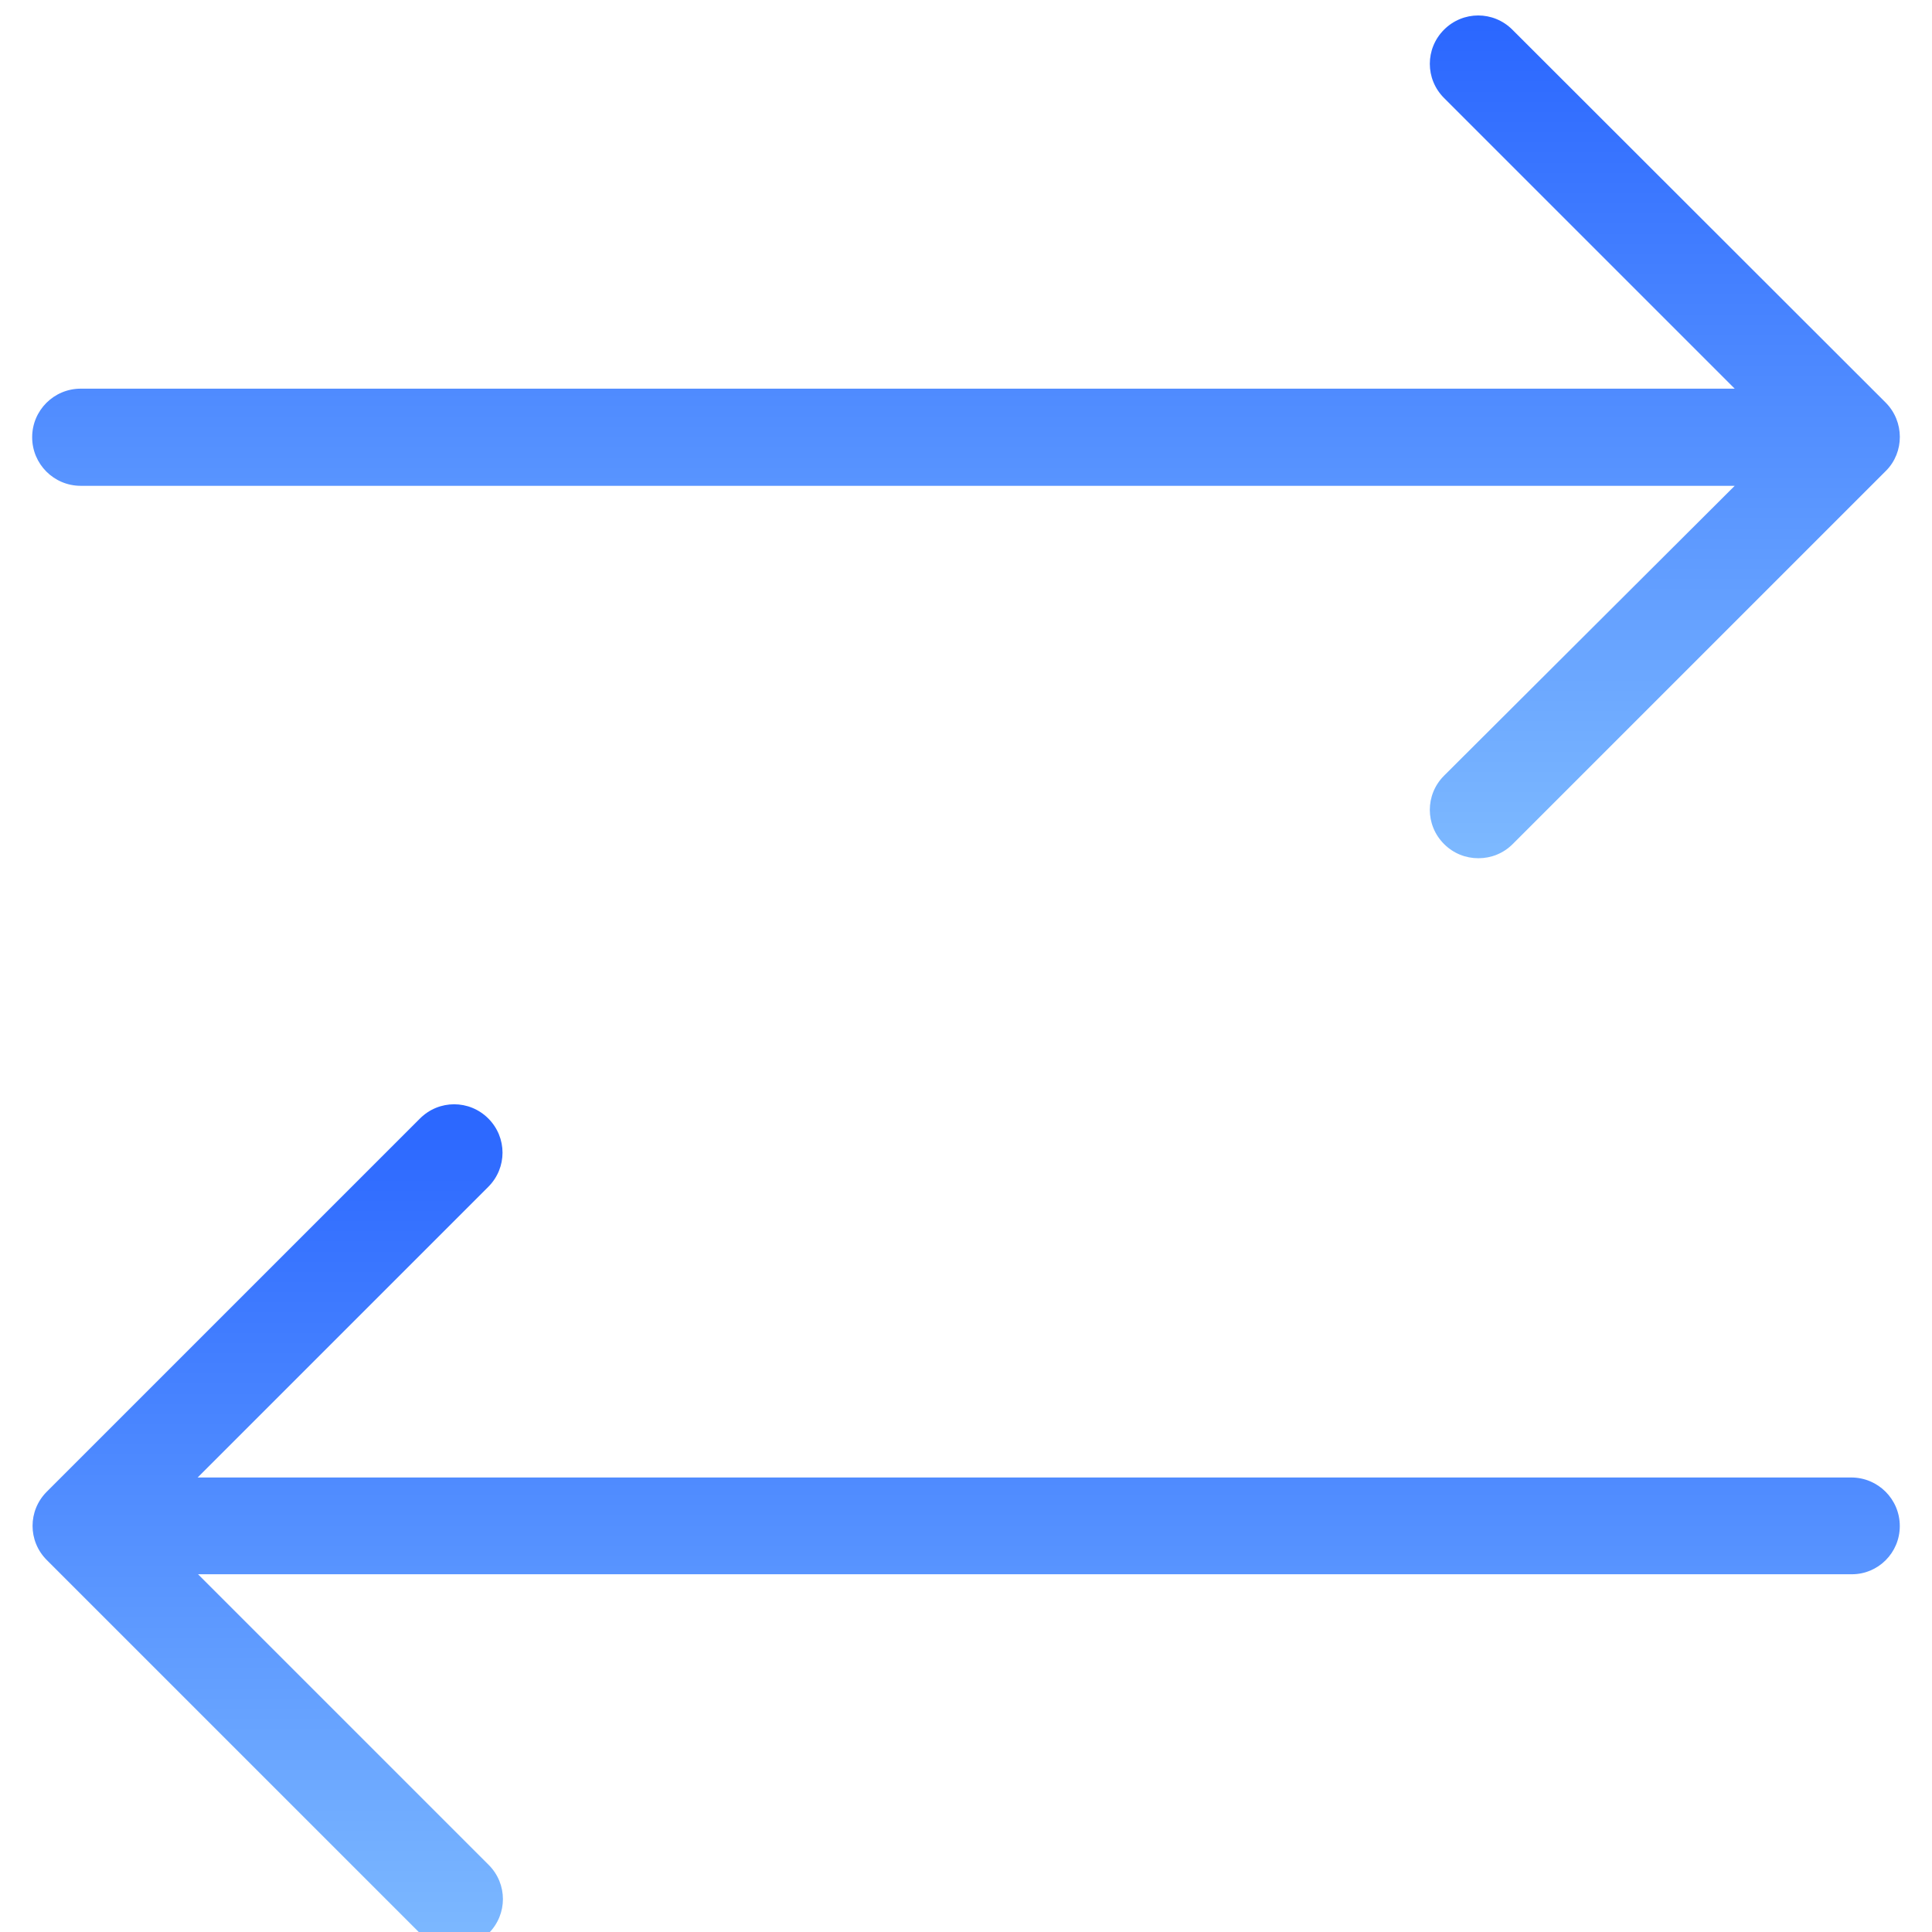
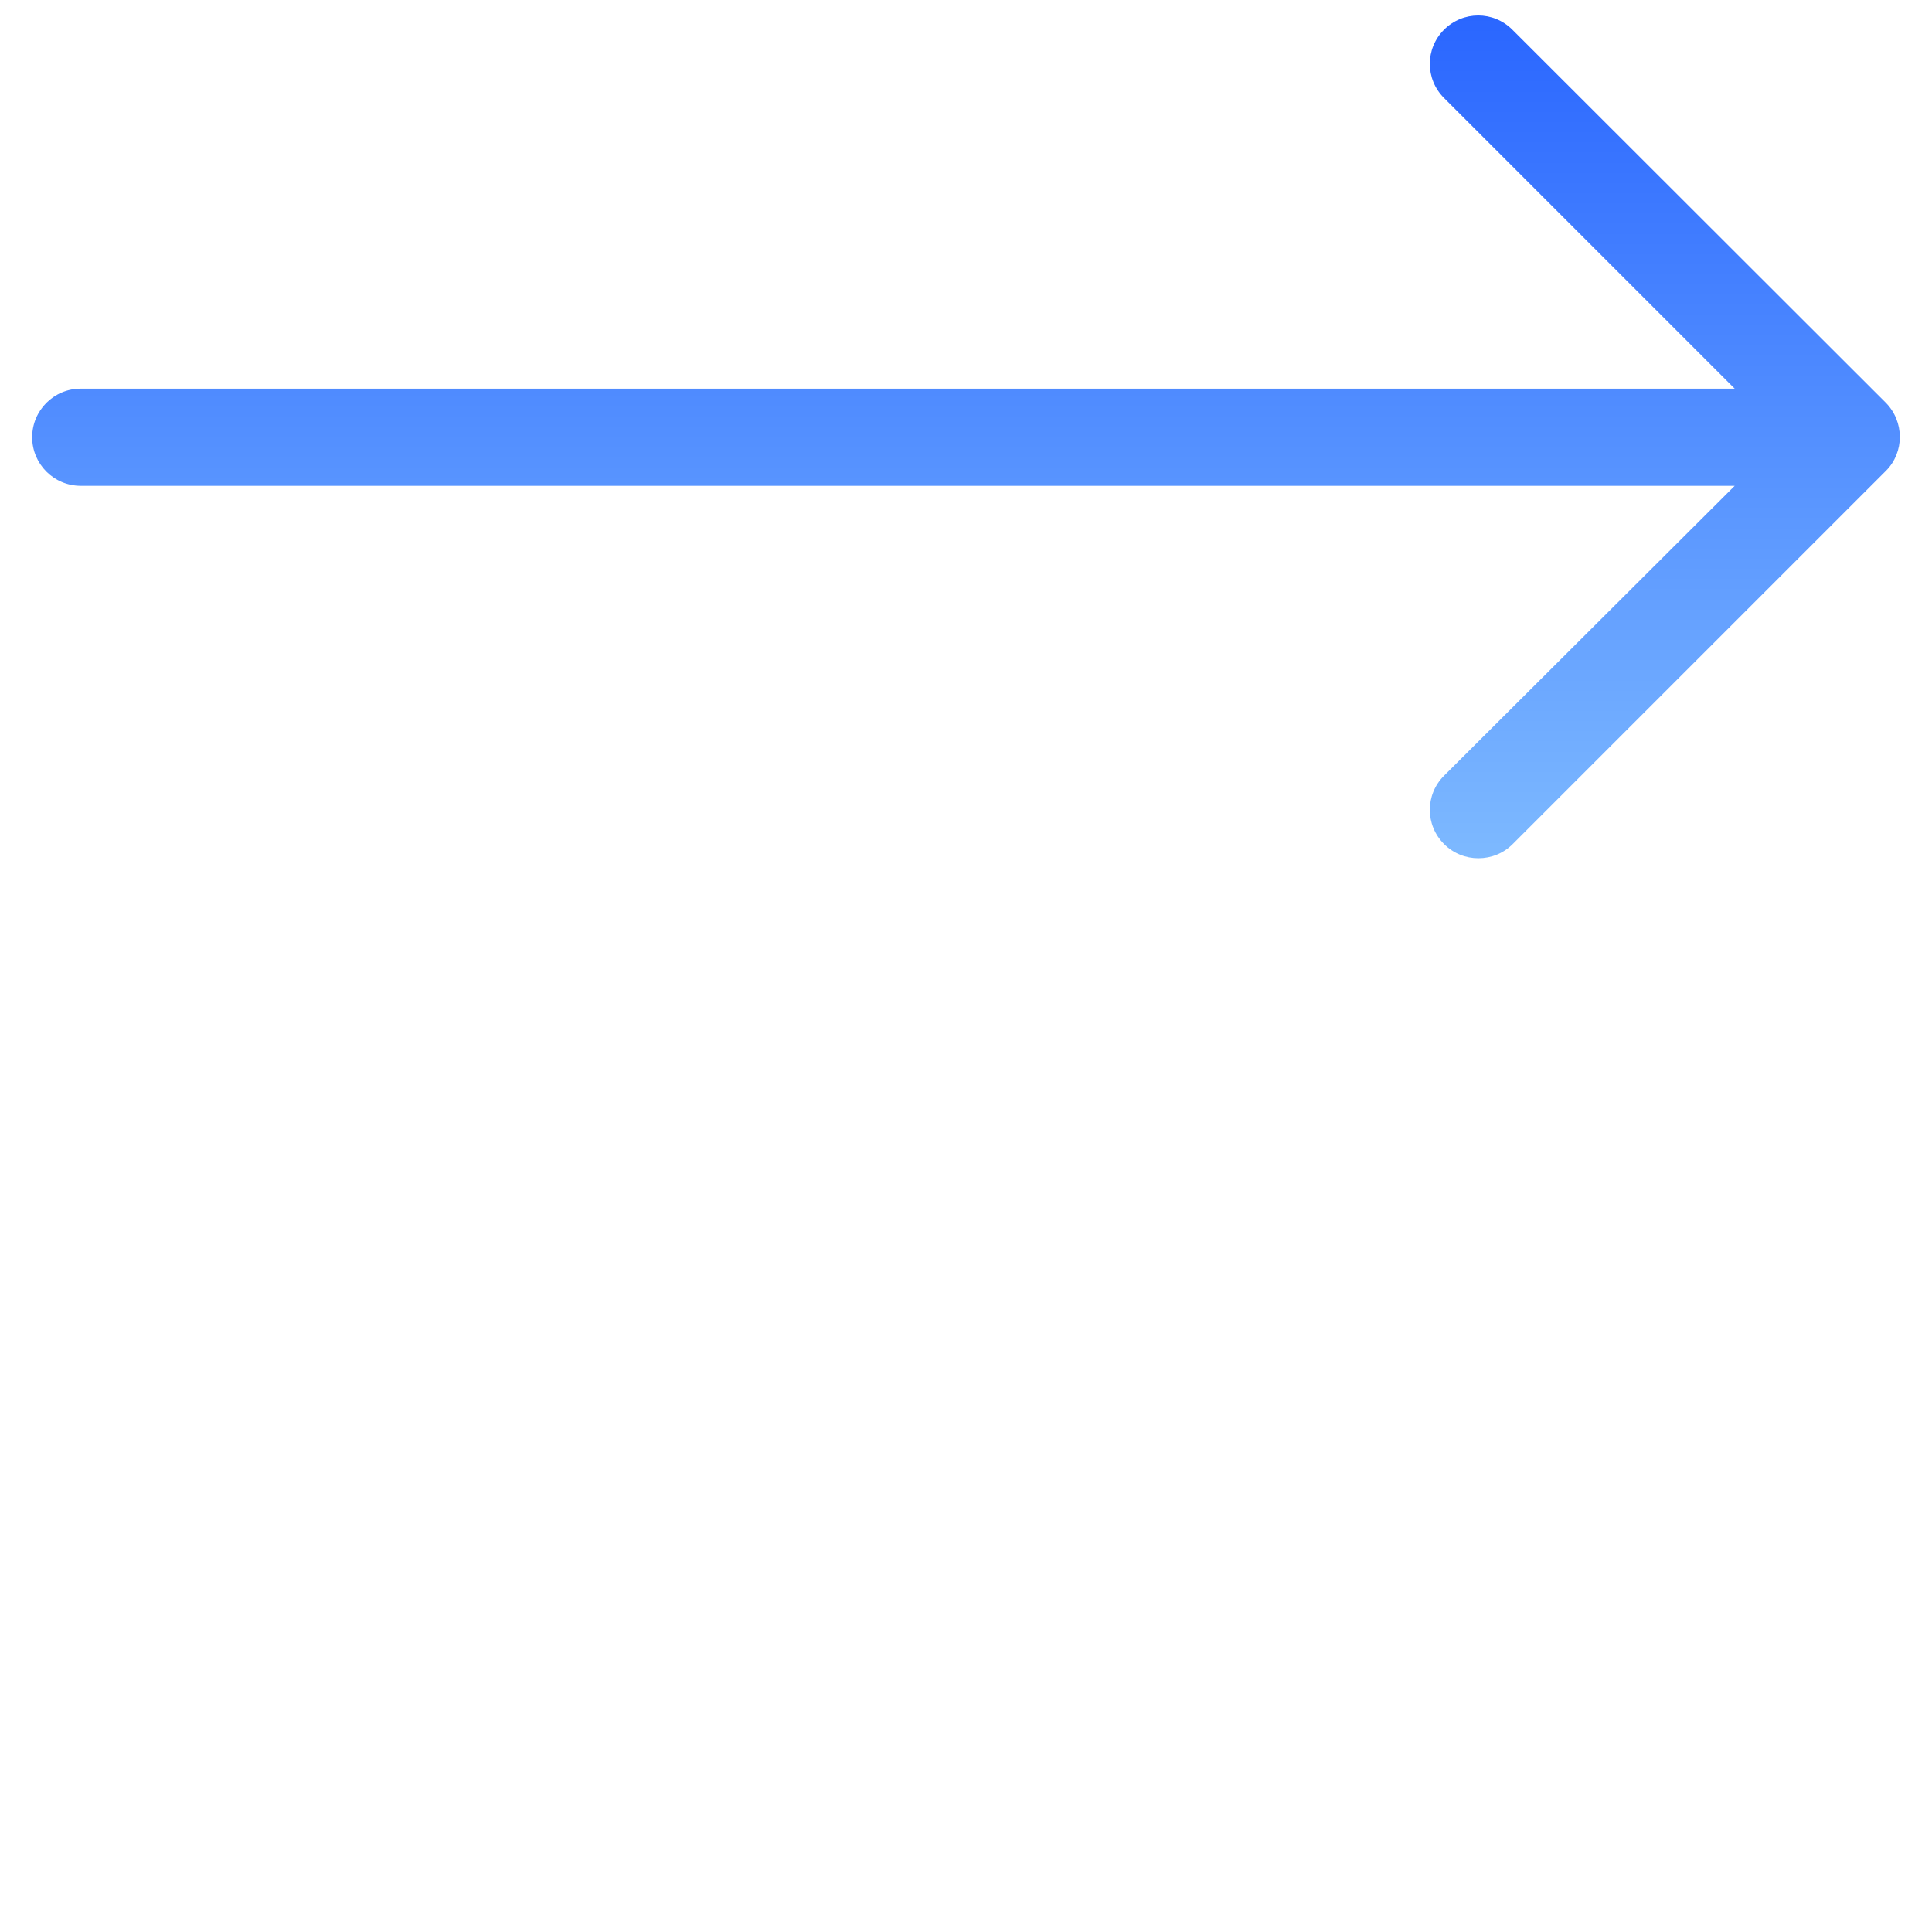
<svg xmlns="http://www.w3.org/2000/svg" width="500" height="500" viewBox="0 0 500 500" fill="none">
  <g clip-path="url(#clip0_638_3132)">
    <g filter="url(#filter0_d_638_3132)">
-       <path d="M491.664 390.944C491.664 383.994 486.043 378.373 479.092 378.373H51.149L126.374 303.148C131.28 298.242 131.28 290.372 126.374 285.466C121.468 280.56 113.598 280.56 108.692 285.466L12.105 382.052C7.2 386.958 7.2 394.828 12.105 399.734L108.692 496.321C111.145 498.774 114.313 500 117.584 500C120.854 500 124.023 498.774 126.476 496.321C131.382 491.415 131.382 483.545 126.476 478.639L51.251 403.414H479.297C486.043 403.414 491.664 397.895 491.664 390.944Z" fill="url(#paint0_linear_638_3132)" />
      <path d="M487.984 100.164L391.398 3.679C386.492 -1.226 378.622 -1.226 373.716 3.679C368.81 8.585 368.81 16.455 373.716 21.361L448.941 96.586H20.895C13.945 96.586 8.324 102.208 8.324 109.158C8.324 116.108 13.945 121.729 20.895 121.729H448.941L373.716 196.75C368.81 201.656 368.81 209.526 373.716 214.432C376.169 216.885 379.338 218.111 382.608 218.111C385.879 218.111 389.047 216.885 391.5 214.432L488.087 117.845C492.89 113.042 492.89 105.069 487.984 100.164Z" fill="url(#paint1_linear_638_3132)" />
    </g>
  </g>
  <defs>
    <filter id="filter0_d_638_3132" x="-11.676" y="-16" width="523.353" height="540" filterUnits="userSpaceOnUse" color-interpolation-filters="sRGB">
      <feFlood flood-opacity="0" result="BackgroundImageFix" />
      <feColorMatrix in="SourceAlpha" type="matrix" values="0 0 0 0 0 0 0 0 0 0 0 0 0 0 0 0 0 0 127 0" result="hardAlpha" />
      <feOffset dy="4" />
      <feGaussianBlur stdDeviation="10" />
      <feComposite in2="hardAlpha" operator="out" />
      <feColorMatrix type="matrix" values="0 0 0 0 0 0 0 0 0 0 0 0 0 0 0 0 0 0 0.25 0" />
      <feBlend mode="normal" in2="BackgroundImageFix" result="effect1_dropShadow_638_3132" />
      <feBlend mode="normal" in="SourceGraphic" in2="effect1_dropShadow_638_3132" result="shape" />
    </filter>
    <linearGradient id="paint0_linear_638_3132" x1="250.045" y1="281.787" x2="250.045" y2="500" gradientUnits="userSpaceOnUse">
      <stop stop-color="#2A66FF" />
      <stop offset="1" stop-color="#7DB9FF" />
    </linearGradient>
    <linearGradient id="paint1_linear_638_3132" x1="250" y1="0" x2="250" y2="218.111" gradientUnits="userSpaceOnUse">
      <stop stop-color="#2A66FF" />
      <stop offset="1" stop-color="#7DB9FF" />
    </linearGradient>
    <clipPath id="clip0_638_3132">
      <rect width="500" height="500" fill="white" />
    </clipPath>
  </defs>
</svg>